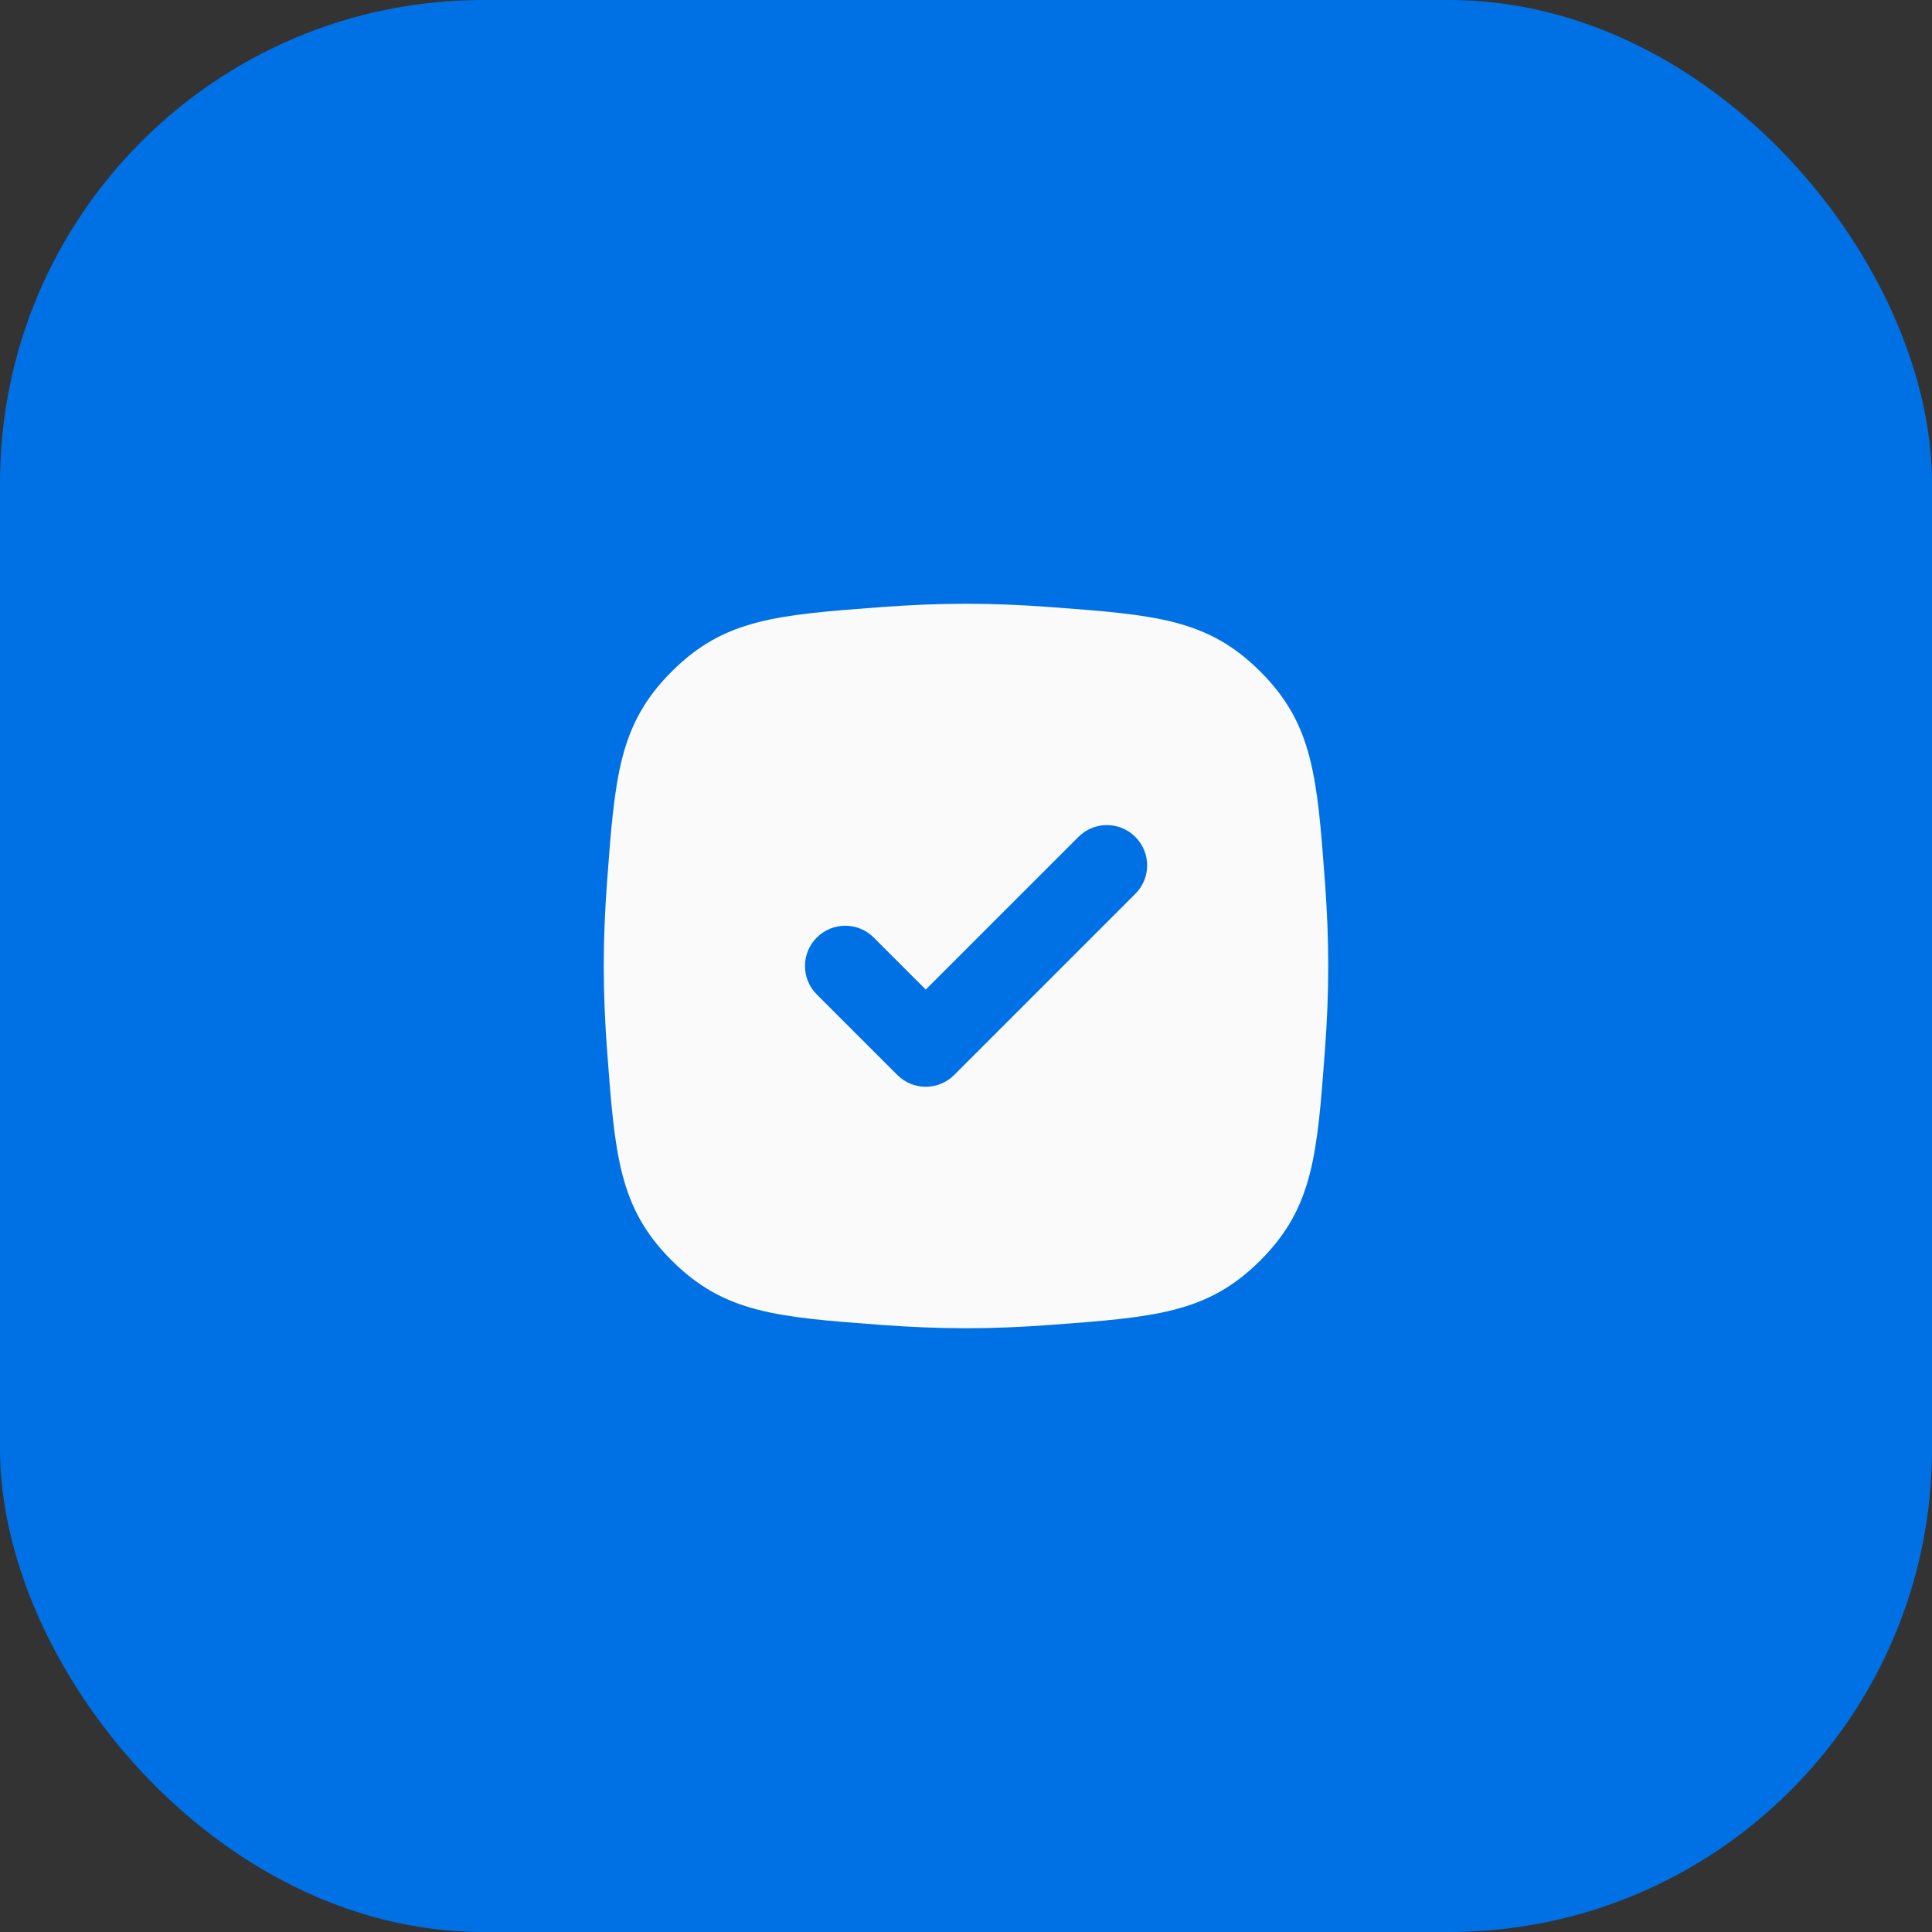
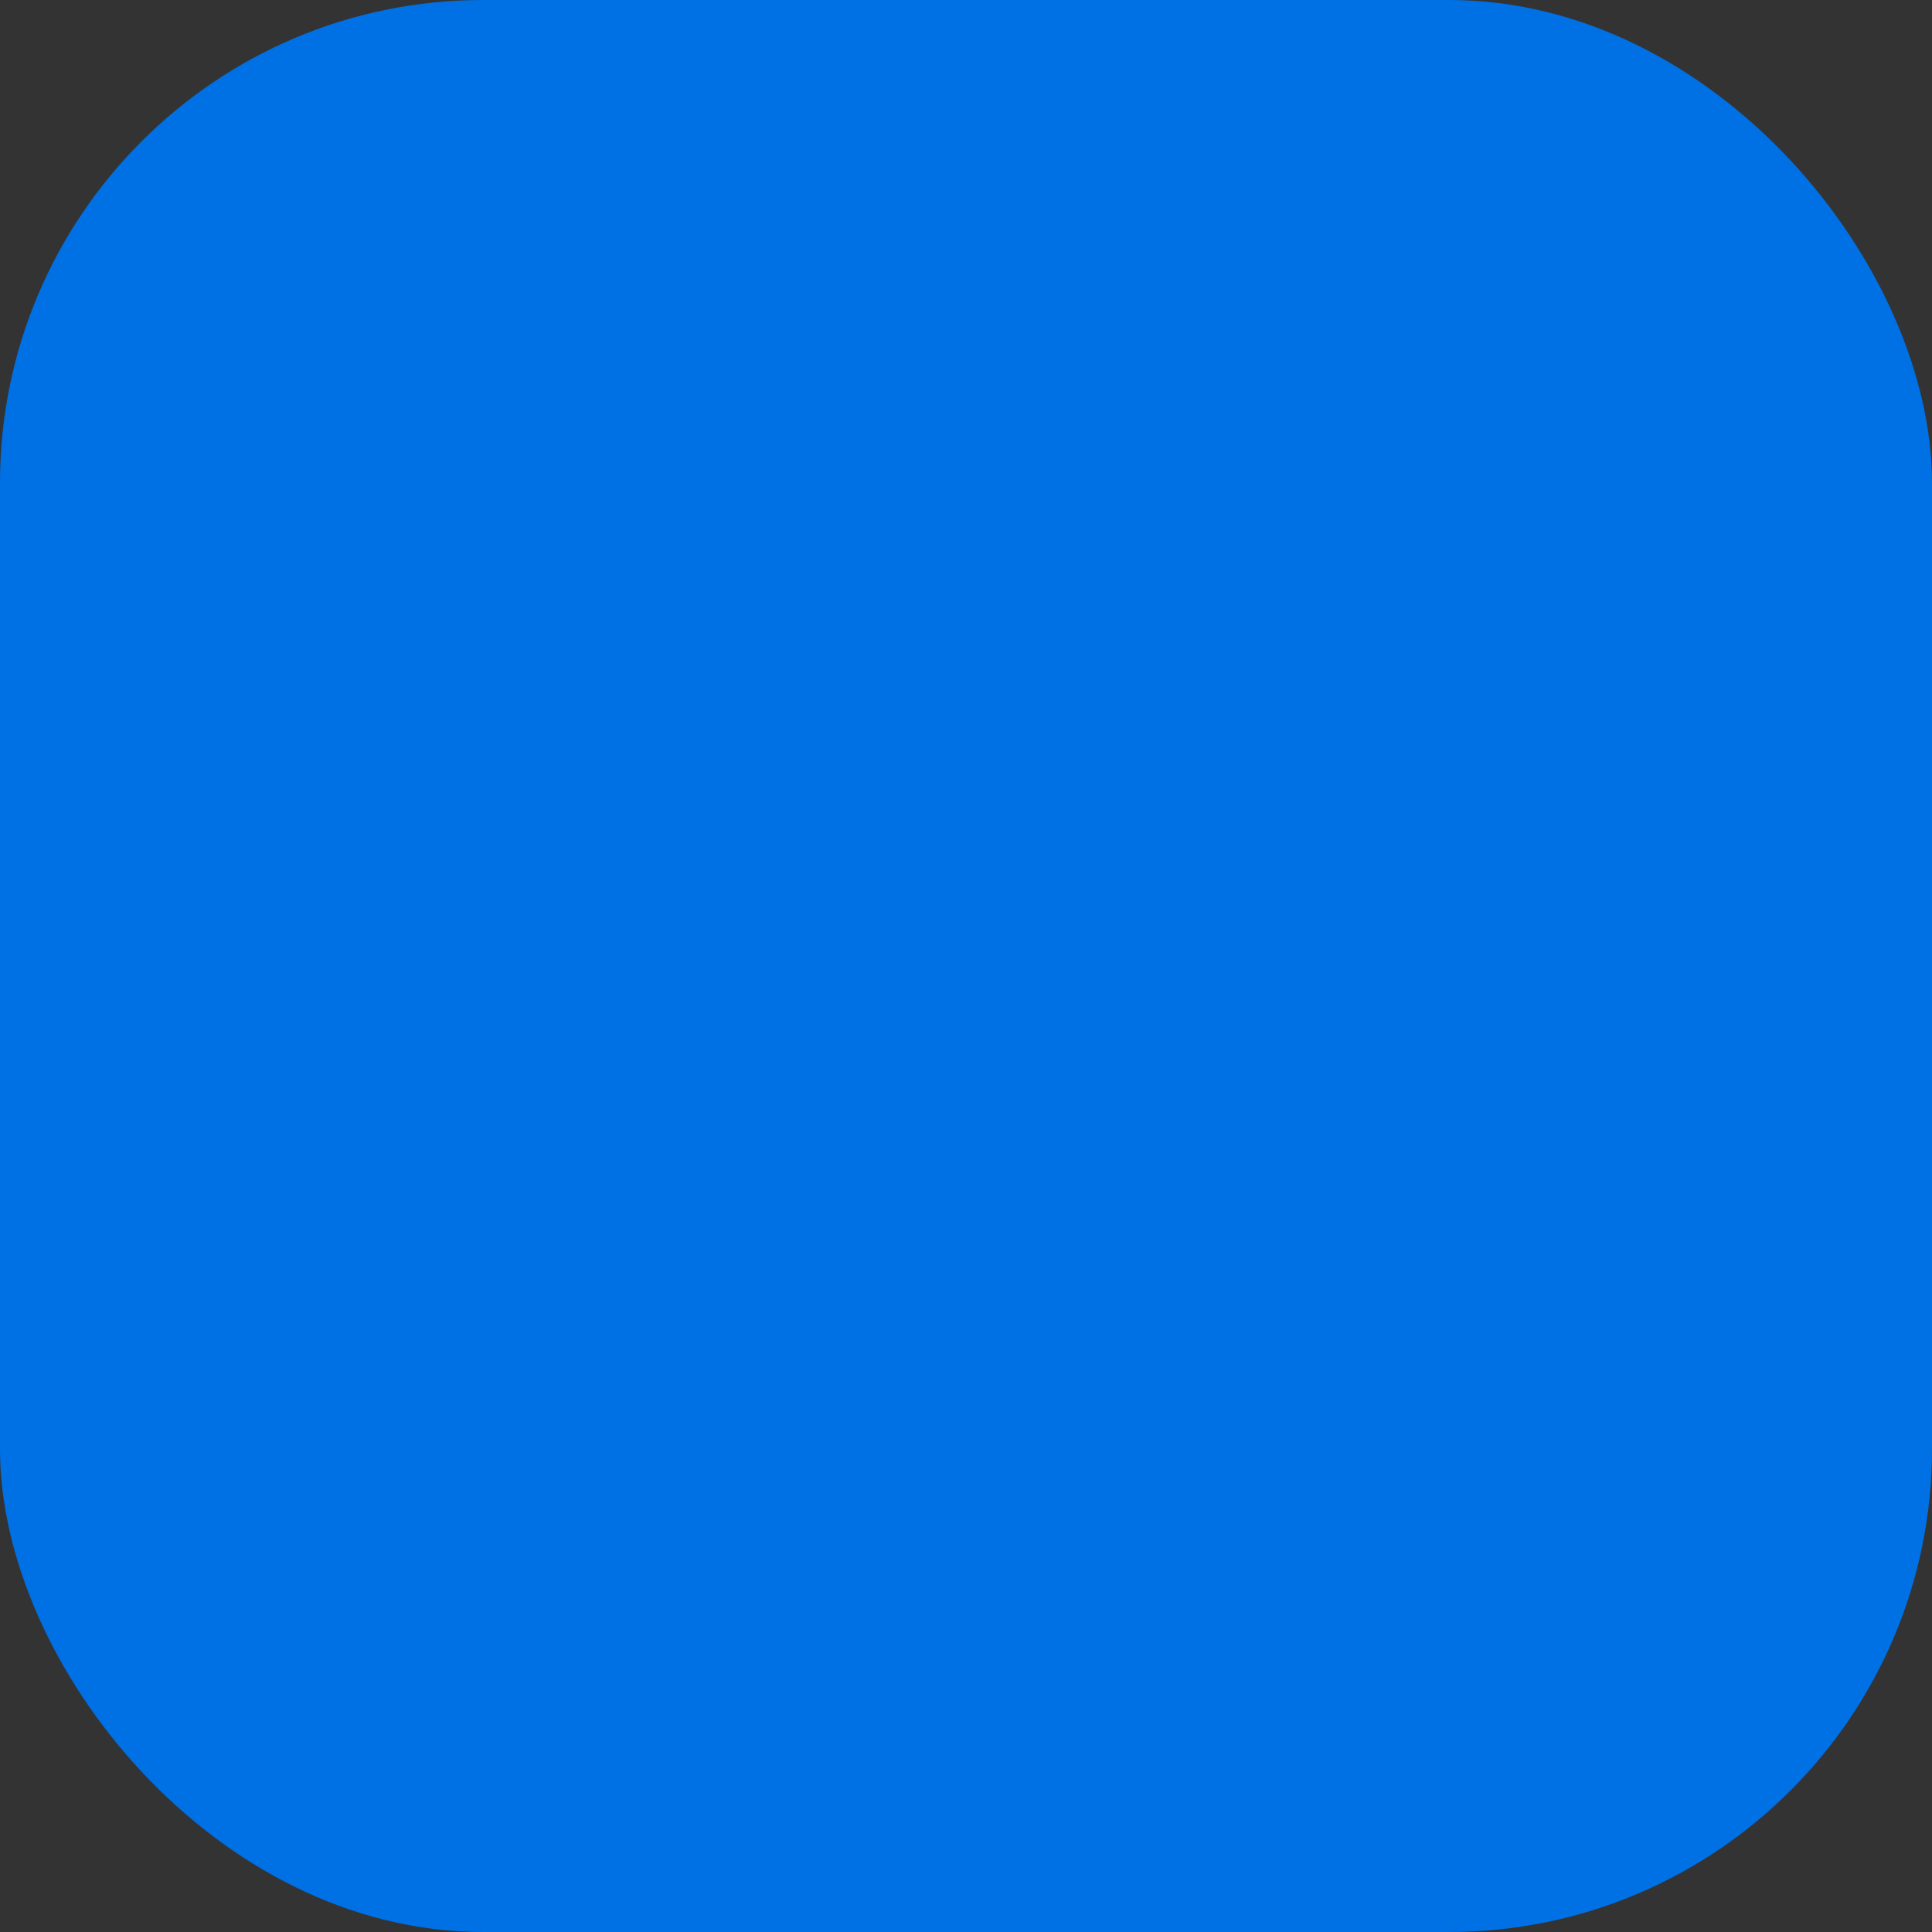
<svg xmlns="http://www.w3.org/2000/svg" width="48" height="48" viewBox="0 0 48 48" fill="none">
  <rect x="0" y="0" width="48" height="48" fill="#333333" stroke="none" />
  <rect width="48" height="48" rx="12" fill="#0070E5" />
  <g clip-path="url(#clip0_4071_16159)">
-     <path fill-rule="evenodd" clip-rule="evenodd" d="M16.686 16.686C15.373 17.999 15.276 19.307 15.081 21.923C15.031 22.601 15 23.3 15 24C15 24.7 15.031 25.399 15.081 26.077C15.276 28.693 15.373 30.001 16.686 31.314C17.999 32.627 19.307 32.724 21.923 32.919C22.601 32.969 23.3 33 24 33C24.7 33 25.399 32.969 26.077 32.919C28.693 32.724 30.001 32.627 31.314 31.314C32.627 30.001 32.724 28.693 32.919 26.077C32.969 25.399 33 24.7 33 24C33 23.3 32.969 22.601 32.919 21.923C32.724 19.307 32.627 17.999 31.314 16.686C30.001 15.373 28.693 15.276 26.077 15.081C25.399 15.031 24.7 15 24 15C23.3 15 22.601 15.031 21.923 15.081C19.307 15.276 17.999 15.373 16.686 16.686ZM28.207 22.207C28.598 21.817 28.598 21.183 28.207 20.793C27.817 20.402 27.183 20.402 26.793 20.793L23 24.586L21.707 23.293C21.317 22.902 20.683 22.902 20.293 23.293C19.902 23.683 19.902 24.317 20.293 24.707L22.293 26.707C22.683 27.098 23.317 27.098 23.707 26.707L28.207 22.207Z" fill="#FAFAFA" />
+     <path fill-rule="evenodd" clip-rule="evenodd" d="M16.686 16.686C15.373 17.999 15.276 19.307 15.081 21.923C15.031 22.601 15 23.3 15 24C15 24.7 15.031 25.399 15.081 26.077C15.276 28.693 15.373 30.001 16.686 31.314C17.999 32.627 19.307 32.724 21.923 32.919C22.601 32.969 23.3 33 24 33C24.7 33 25.399 32.969 26.077 32.919C28.693 32.724 30.001 32.627 31.314 31.314C32.627 30.001 32.724 28.693 32.919 26.077C32.969 25.399 33 24.7 33 24C33 23.3 32.969 22.601 32.919 21.923C32.724 19.307 32.627 17.999 31.314 16.686C30.001 15.373 28.693 15.276 26.077 15.081C25.399 15.031 24.7 15 24 15C19.307 15.276 17.999 15.373 16.686 16.686ZM28.207 22.207C28.598 21.817 28.598 21.183 28.207 20.793C27.817 20.402 27.183 20.402 26.793 20.793L23 24.586L21.707 23.293C21.317 22.902 20.683 22.902 20.293 23.293C19.902 23.683 19.902 24.317 20.293 24.707L22.293 26.707C22.683 27.098 23.317 27.098 23.707 26.707L28.207 22.207Z" fill="#FAFAFA" />
  </g>
  <defs>
    <clipPath id="clip0_4071_16159">
-       <rect width="24" height="24" fill="white" transform="translate(12 12)" />
-     </clipPath>
+       </clipPath>
  </defs>
</svg>